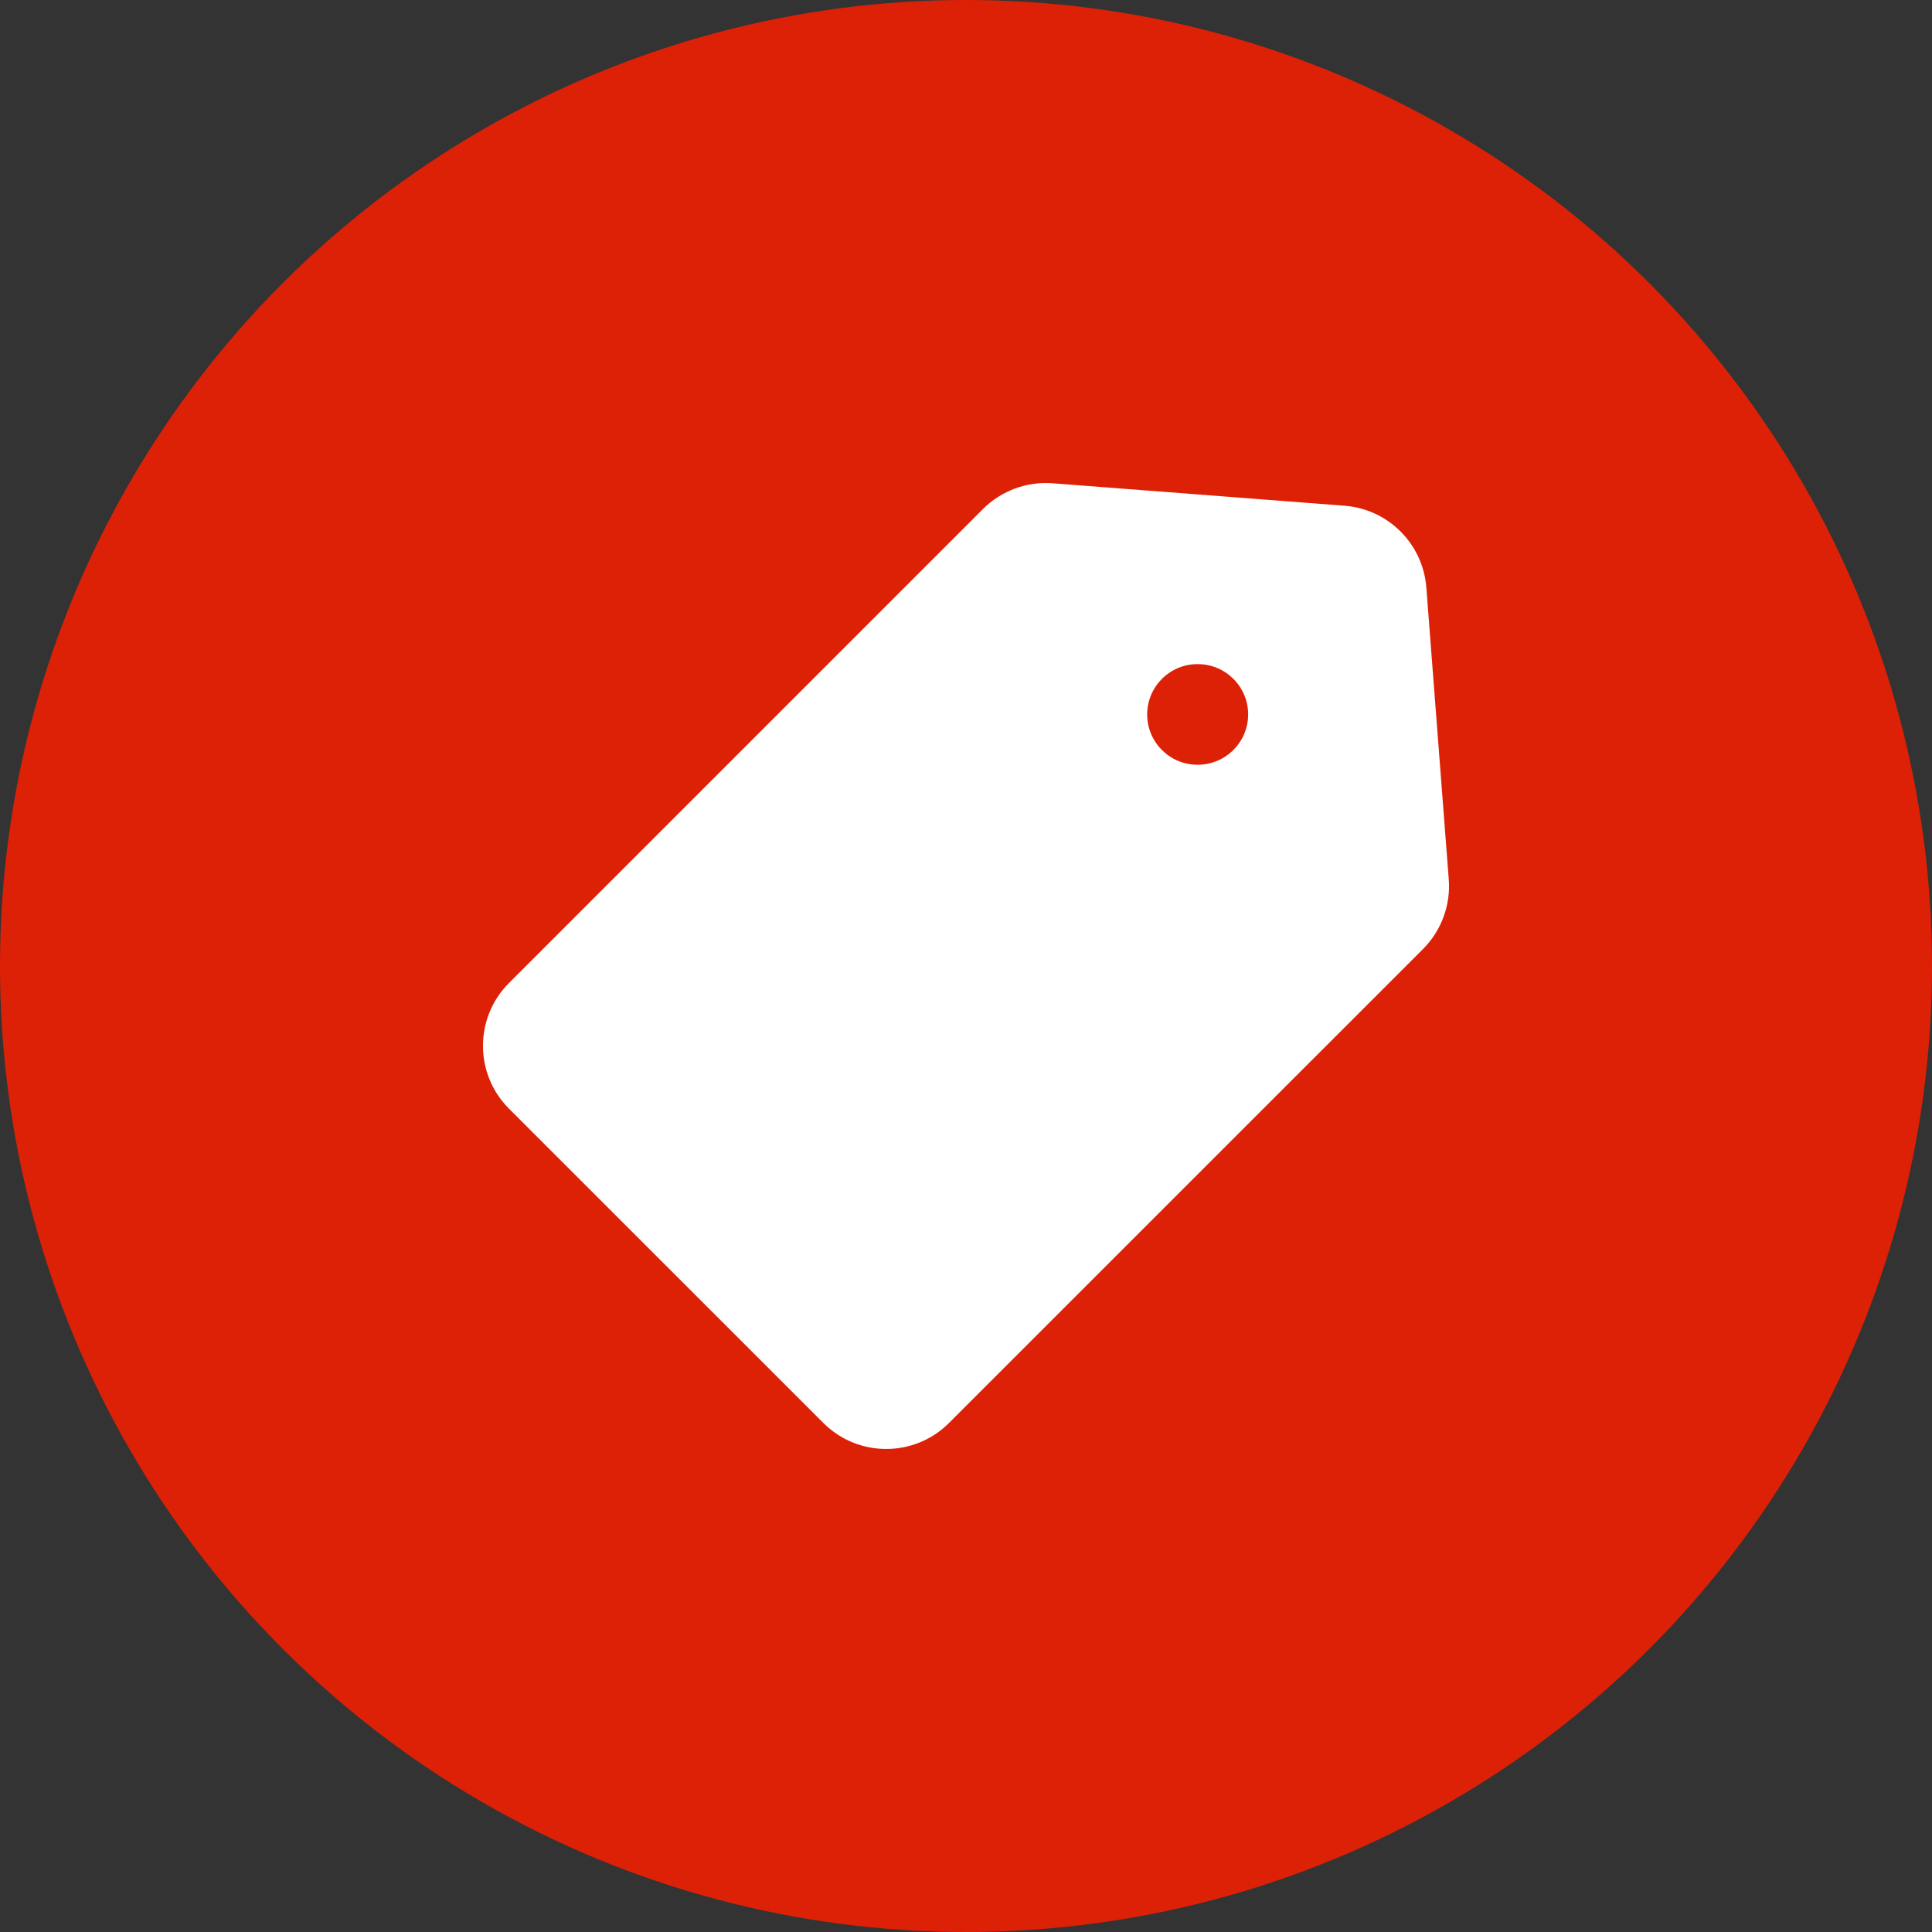
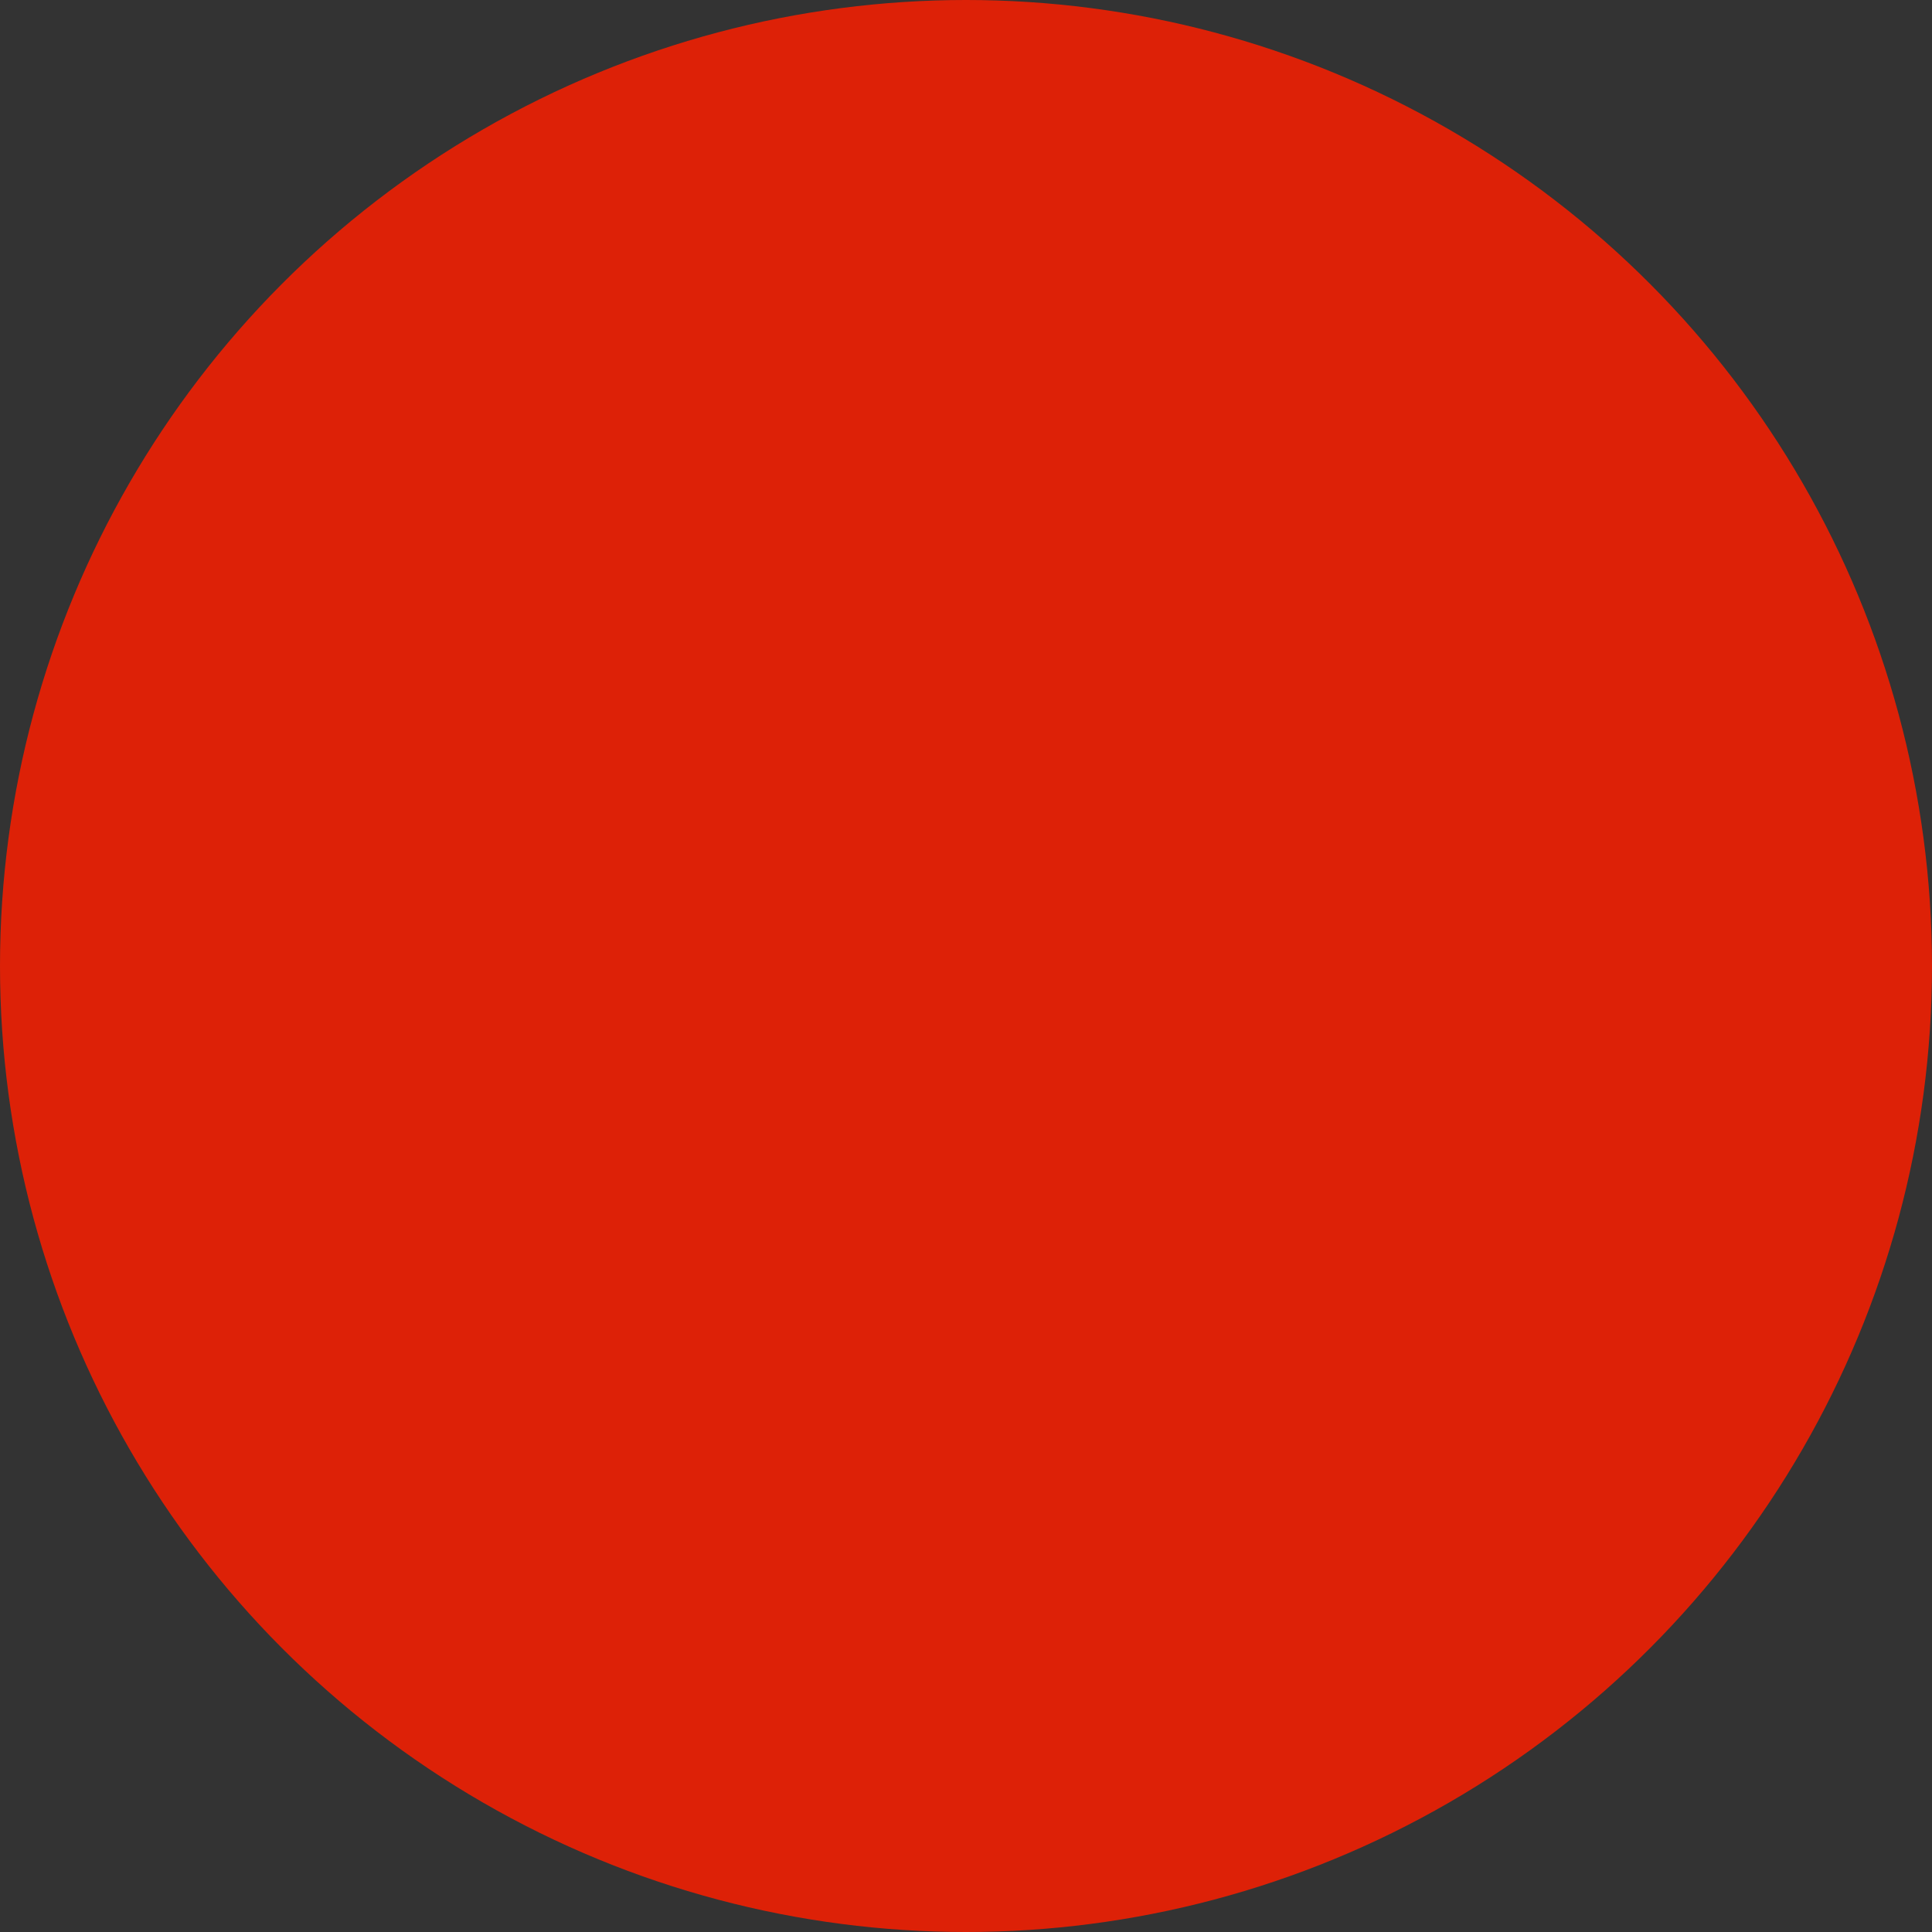
<svg xmlns="http://www.w3.org/2000/svg" width="48" height="48" viewBox="0 0 48 48" fill="none">
  <rect x="0" y="0" width="48" height="48" fill="#333333" stroke="none" />
  <circle cx="24" cy="24" r="24" fill="#DD2107" />
-   <path d="M26.153 12.007L33.404 12.565C34.49 12.648 35.353 13.511 35.437 14.597L35.994 21.847C36.044 22.489 35.81 23.122 35.355 23.578L23.579 35.352C22.717 36.215 21.318 36.215 20.455 35.352L12.646 27.545C11.784 26.683 11.784 25.284 12.646 24.422L24.422 12.646C24.878 12.191 25.511 11.957 26.153 12.007ZM29.757 16.5C29.067 16.497 28.505 17.054 28.501 17.744C28.498 18.434 29.055 18.997 29.745 19H29.752C30.442 19.003 31.006 18.446 31.01 17.756C31.013 17.066 30.456 16.504 29.766 16.5H29.757Z" fill="white" />
</svg>